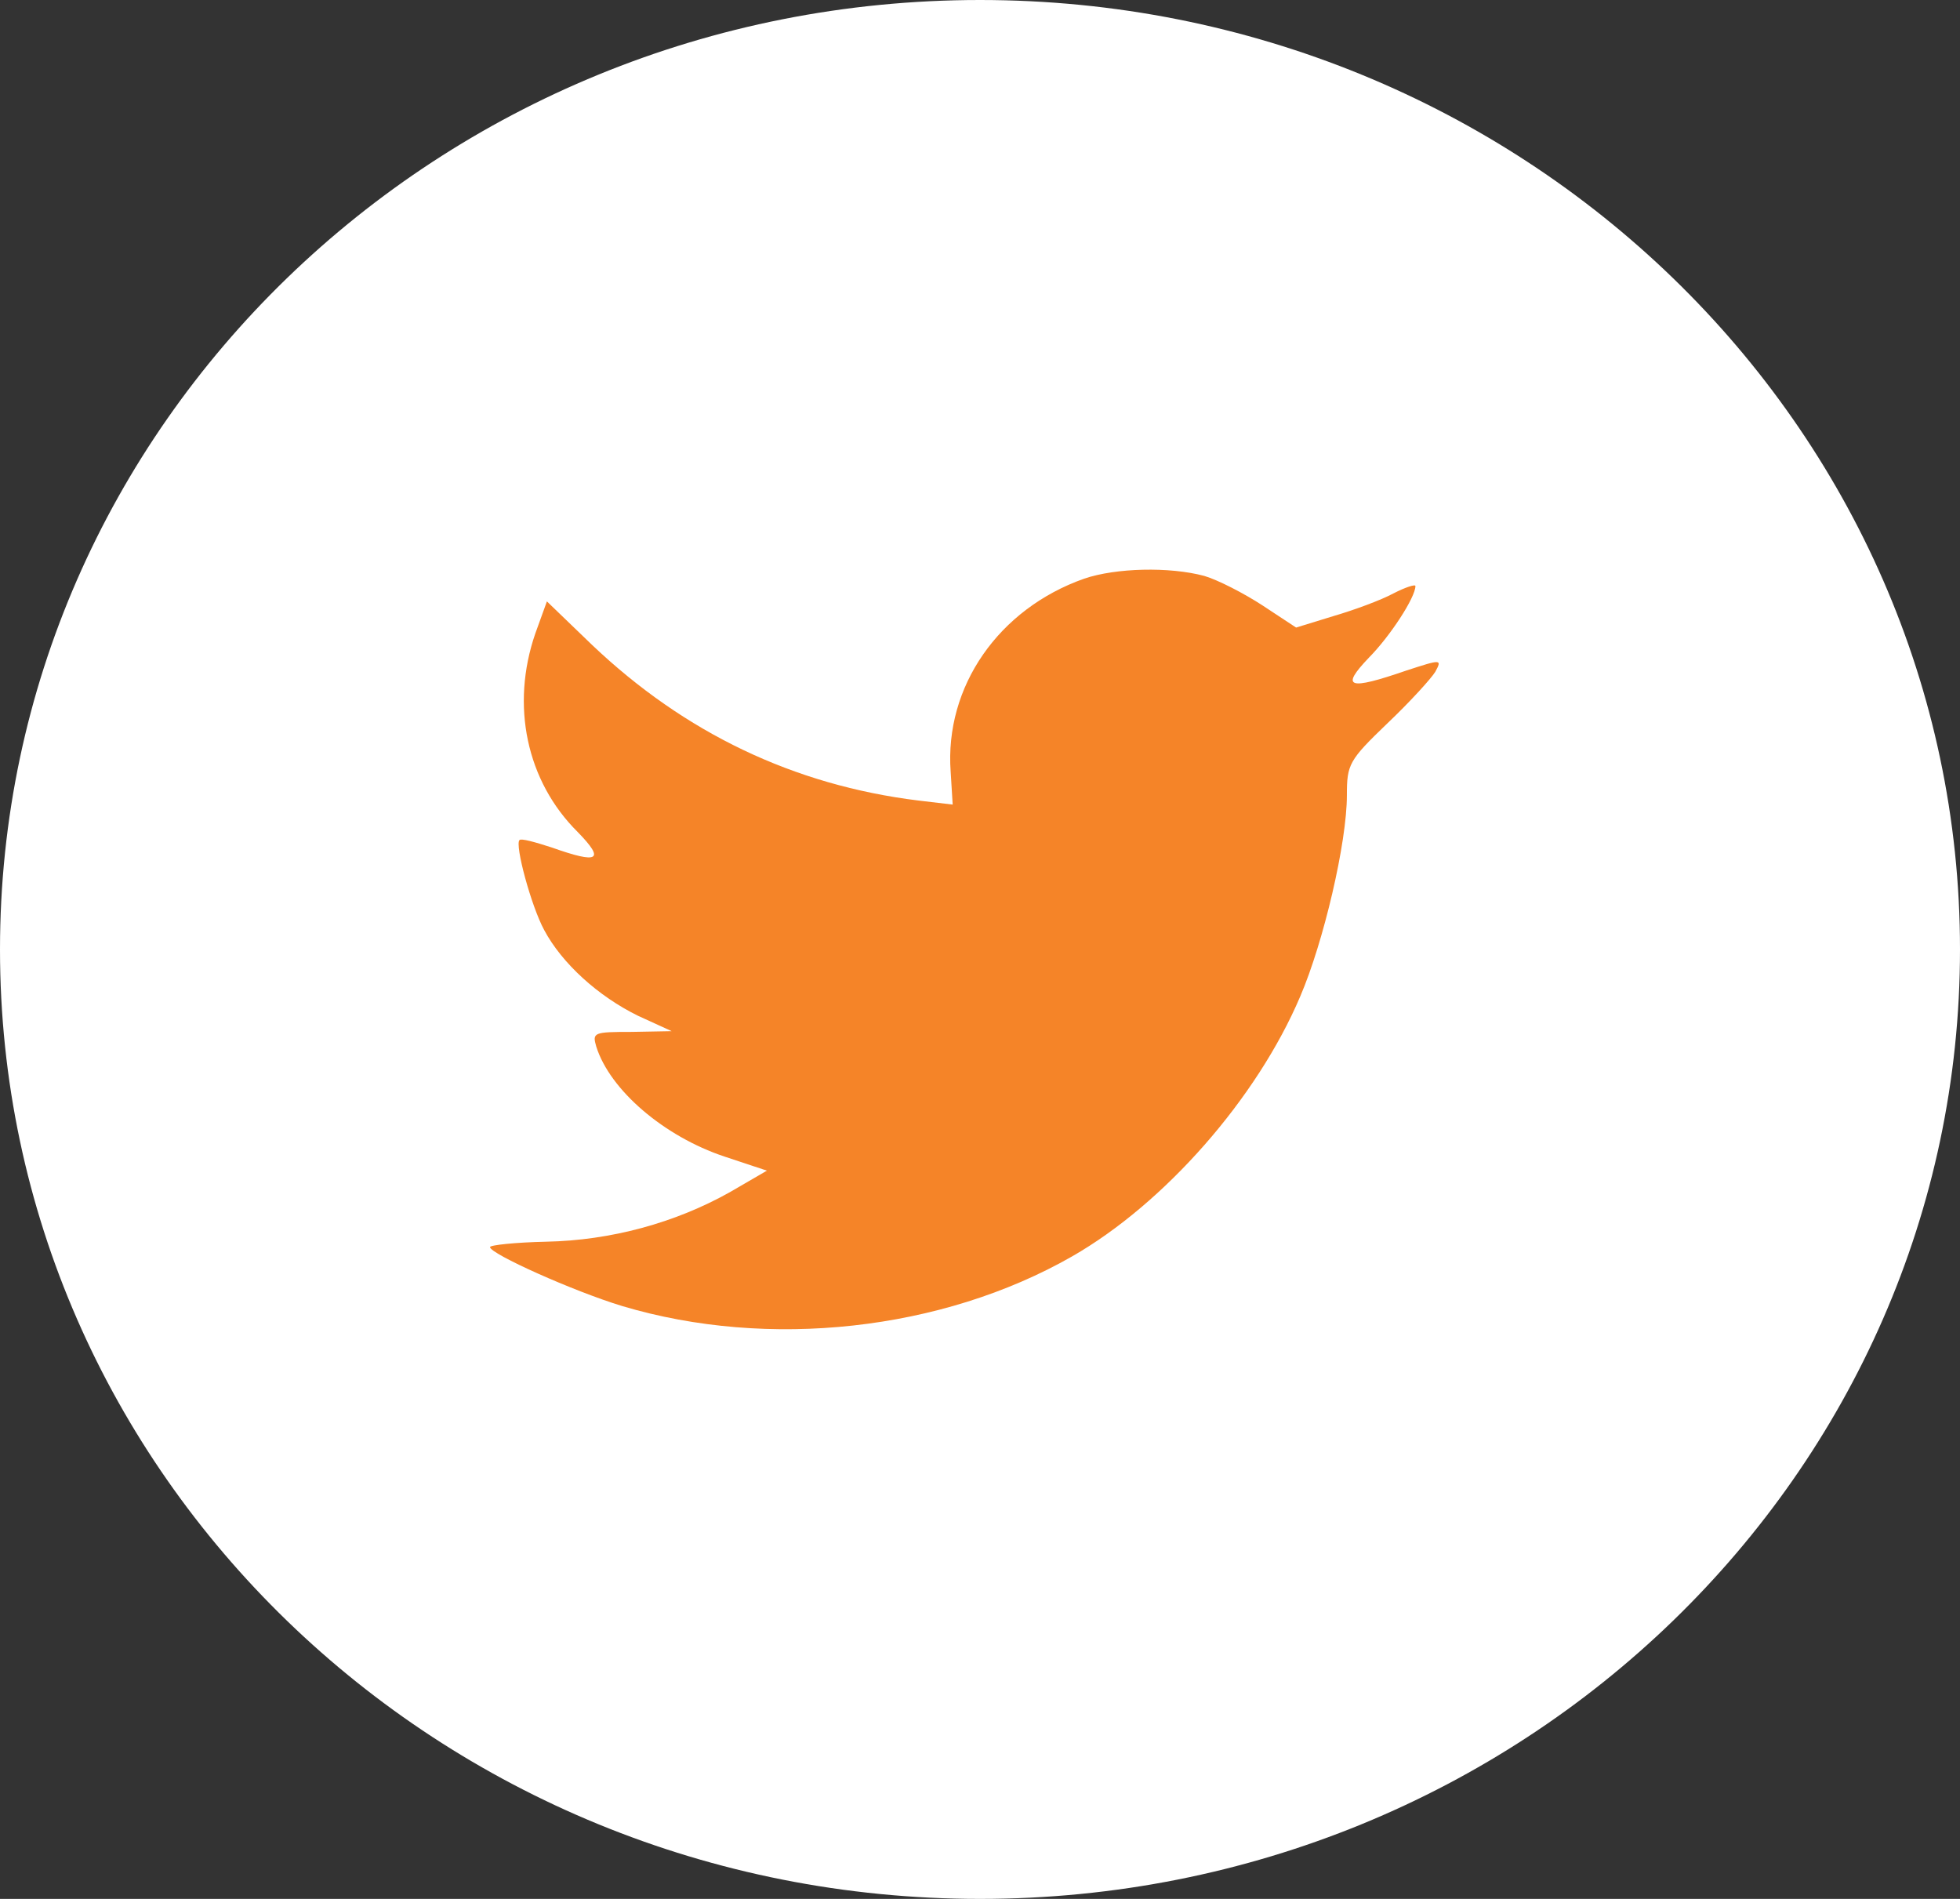
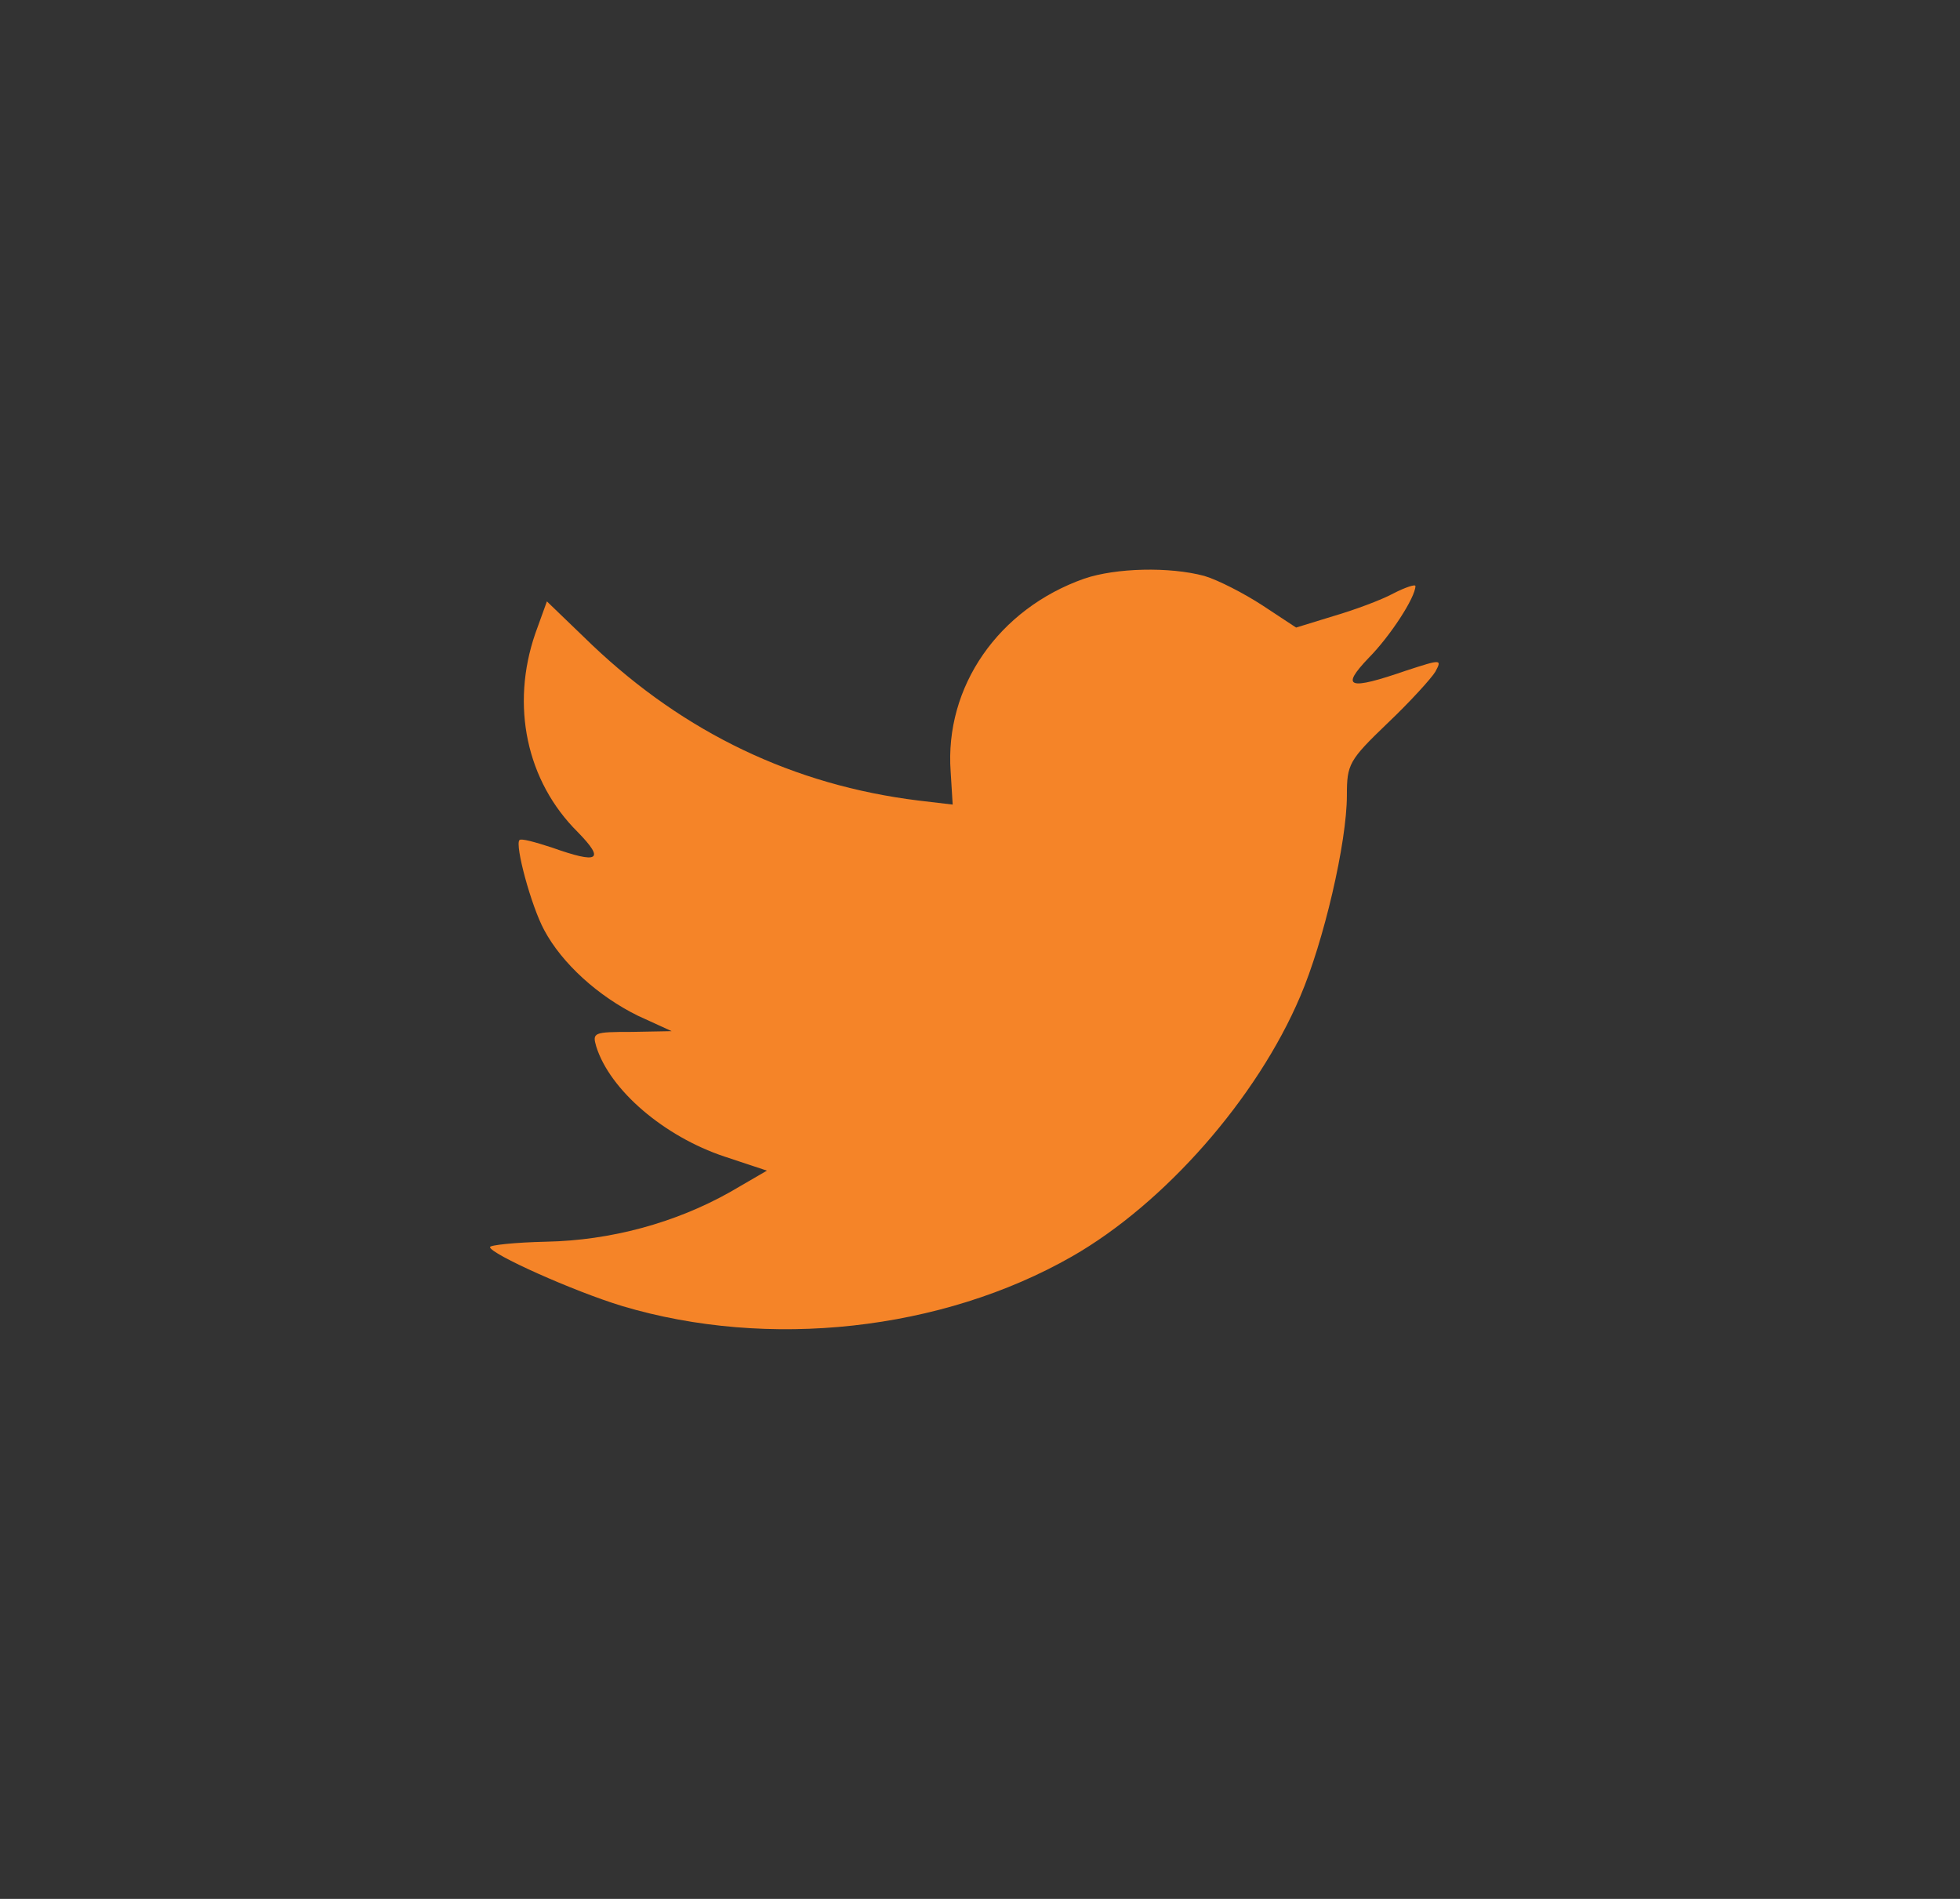
<svg xmlns="http://www.w3.org/2000/svg" width="32" height="31" viewBox="0 0 32 31" fill="none">
  <rect x="0" y="0" width="32" height="31" fill="#333333" stroke="none" />
-   <path d="M0 15.5C0 6.94 7.163 0 16 0C24.837 0 32 6.94 32 15.5C32 24.06 24.837 31 16 31C7.163 31 0 24.06 0 15.5Z" fill="white" />
  <path d="M15.521 12.599L15.554 13.135L14.995 13.069C12.958 12.818 11.178 11.964 9.668 10.53L8.929 9.818L8.739 10.344C8.336 11.515 8.593 12.752 9.433 13.584C9.88 14.043 9.779 14.109 9.007 13.835C8.739 13.748 8.504 13.682 8.481 13.715C8.403 13.792 8.671 14.788 8.884 15.182C9.175 15.729 9.768 16.265 10.417 16.583L10.966 16.834L10.317 16.846C9.69 16.846 9.668 16.856 9.735 17.086C9.959 17.798 10.843 18.553 11.828 18.881L12.521 19.111L11.917 19.462C11.022 19.965 9.97 20.25 8.918 20.271C8.414 20.282 8 20.326 8 20.359C8 20.468 9.365 21.081 10.16 21.322C12.544 22.034 15.375 21.727 17.502 20.512C19.013 19.648 20.523 17.929 21.229 16.265C21.609 15.379 21.99 13.759 21.99 12.982C21.99 12.478 22.023 12.412 22.65 11.81C23.019 11.46 23.366 11.077 23.433 10.968C23.545 10.76 23.534 10.76 22.963 10.946C22.012 11.274 21.878 11.23 22.348 10.738C22.695 10.388 23.109 9.753 23.109 9.567C23.109 9.534 22.941 9.589 22.751 9.687C22.549 9.797 22.102 9.961 21.766 10.059L21.161 10.245L20.613 9.884C20.311 9.687 19.886 9.468 19.662 9.402C19.091 9.249 18.218 9.271 17.703 9.446C16.304 9.939 15.42 11.209 15.521 12.599Z" fill="#F58428" />
</svg>